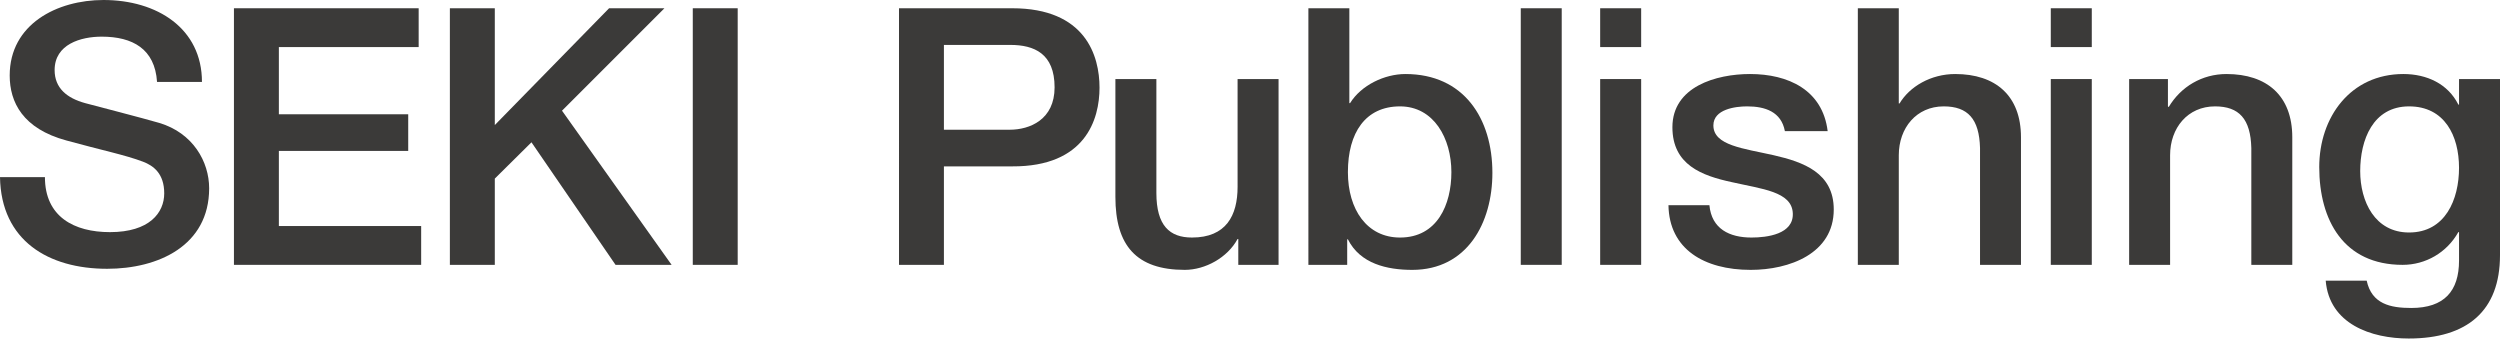
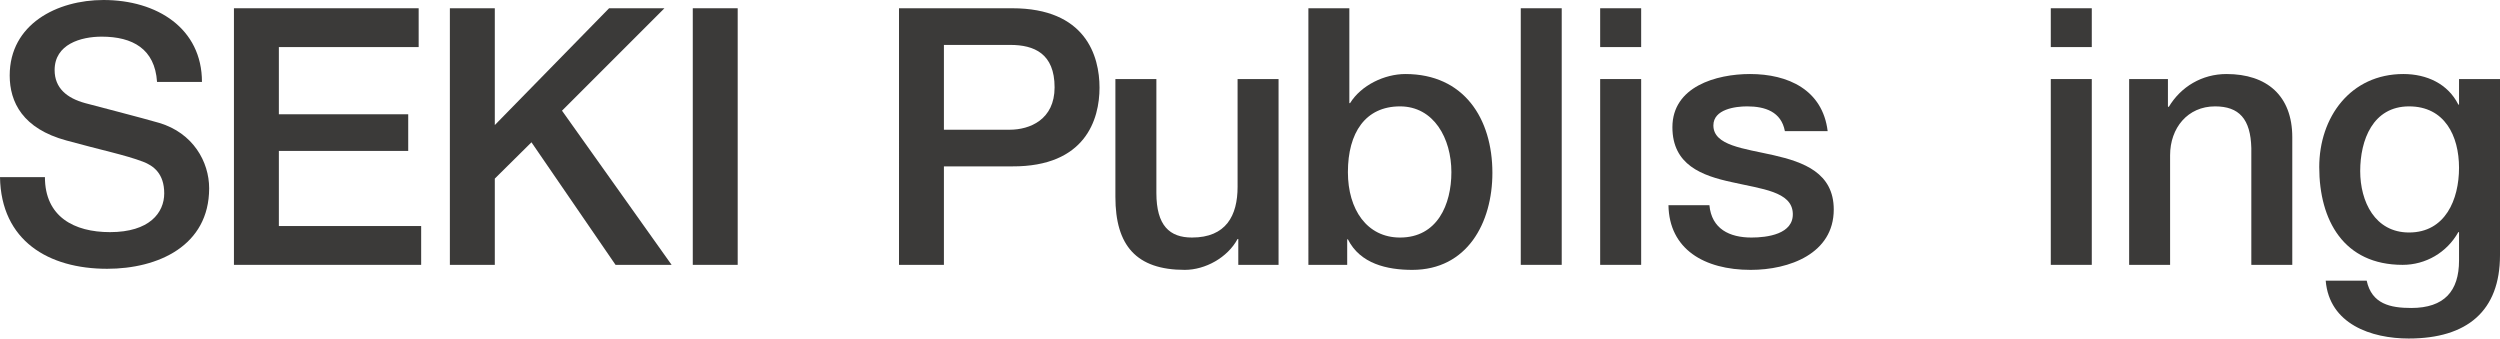
<svg xmlns="http://www.w3.org/2000/svg" version="1.1" id="レイヤー_1" width="593.164" height="80.318" viewBox="0 0 593.164 80.318" overflow="visible" enable-background="new 0 0 593.164 80.318" xml:space="preserve">
  <g>
    <path fill="#3B3A39" d="M10.659,42.034c0,9.377,6.905,13.043,15.434,13.043c9.379,0,12.872-4.602,12.872-9.203   c0-4.689-2.558-6.568-5.03-7.506c-4.263-1.62-9.804-2.728-18.161-5.031C5.373,30.525,2.301,24.215,2.301,17.907   C2.301,5.713,13.558,0,24.556,0c12.705,0,23.361,6.735,23.361,19.438H37.261c-0.511-7.842-5.8-10.742-13.13-10.742   c-4.947,0-11.171,1.791-11.171,7.93c0,4.261,2.898,6.651,7.249,7.843c0.938,0.258,14.409,3.75,17.564,4.691   c8.015,2.387,11.852,9.207,11.852,15.518c0,13.642-12.109,19.097-24.214,19.097C11.513,63.775,0.257,57.125,0,42.034H10.659z" />
    <path fill="#3B3A39" d="M55.506,1.959h43.827v9.211H66.165v15.944h30.692v8.694H66.165V53.63h33.763v9.21H55.506V1.959z" />
    <path fill="#3B3A39" d="M106.74,1.959h10.66v27.714l27.114-27.714h13.131l-24.302,24.3L159.35,62.84h-13.303l-19.95-29.078   l-8.697,8.613V62.84h-10.66V1.959z" />
    <path fill="#3B3A39" d="M164.372,1.959h10.657V62.84h-10.657V1.959z" />
    <path fill="#3B3A39" d="M213.302,1.959h26.857c17.395,0,20.72,11.256,20.72,18.845c0,7.503-3.325,18.758-20.72,18.672h-16.201   V62.84h-10.656V1.959z M223.958,30.779h15.604c4.778,0,10.656-2.388,10.656-10.06c0-8.016-4.858-10.061-10.488-10.061h-15.772   V30.779z" />
    <path fill="#3B3A39" d="M303.358,62.84h-9.554v-6.139h-0.168c-2.389,4.43-7.674,7.33-12.532,7.33   c-11.512,0-16.459-5.799-16.459-17.309V18.756h9.724v27.032c0,7.755,3.151,10.571,8.443,10.571c8.095,0,10.824-5.201,10.824-12.026   V18.756h9.722V62.84z" />
    <path fill="#3B3A39" d="M310.435,1.959h9.718V24.47h0.172c2.639-4.264,8.185-6.906,13.128-6.906c13.896,0,20.64,10.573,20.64,23.45   c0,11.848-5.973,23.018-19.016,23.018c-5.972,0-12.364-1.449-15.266-7.246h-0.17v6.055h-9.206V1.959z M332.176,25.24   c-8.188,0-12.365,6.222-12.365,15.603c0,8.864,4.522,15.518,12.365,15.518c8.867,0,12.189-7.846,12.189-15.518   C344.366,32.829,340.193,25.24,332.176,25.24z" />
    <path fill="#3B3A39" d="M360.824,1.959h9.718V62.84h-9.718V1.959z" />
    <path fill="#3B3A39" d="M379.664,1.959h9.727v9.211h-9.727V1.959z M379.664,18.756h9.727V62.84h-9.727V18.756z" />
    <path fill="#3B3A39" d="M405.585,48.687c0.515,5.627,4.774,7.673,9.978,7.673c3.667,0,10.063-0.771,9.806-5.797   c-0.254-5.119-7.331-5.715-14.413-7.334c-7.158-1.537-14.152-4.096-14.152-13.044c0-9.637,10.401-12.621,18.418-12.621   c9.035,0,17.225,3.75,18.419,13.555h-10.149c-0.854-4.602-4.688-5.879-8.953-5.879c-2.811,0-8.012,0.679-8.012,4.517   c0,4.774,7.164,5.455,14.323,7.075c7.076,1.623,14.237,4.182,14.237,12.875c0,10.486-10.573,14.325-19.698,14.325   c-11.082,0-19.354-4.943-19.521-15.345H405.585z" />
-     <path fill="#3B3A39" d="M440.799,1.959h9.718v22.597h0.175c2.387-4.009,7.416-6.992,13.215-6.992   c9.549,0,15.603,5.118,15.603,15.006v30.27h-9.718V35.128c-0.172-6.908-2.901-9.889-8.616-9.889   c-6.478,0-10.658,5.116-10.658,11.592V62.84h-9.718V1.959z" />
    <path fill="#3B3A39" d="M486.581,1.959h9.727v9.211h-9.727V1.959z M486.581,18.756h9.727V62.84h-9.727V18.756z" />
    <path fill="#3B3A39" d="M505.171,18.756h9.204v6.483l0.175,0.167c2.898-4.859,7.93-7.842,13.727-7.842   c9.549,0,15.603,5.118,15.603,15.006v30.27h-9.718V35.128c-0.17-6.908-2.904-9.889-8.613-9.889c-6.48,0-10.659,5.116-10.659,11.592   V62.84h-9.718V18.756z" />
    <path fill="#3B3A39" d="M593.164,60.535c0,13.216-7.757,19.783-21.661,19.783c-8.859,0-18.84-3.412-19.693-13.727h9.724   c1.192,5.54,5.624,6.48,10.571,6.48c7.842,0,11.339-4.011,11.339-11.257v-6.74h-0.169c-2.727,4.864-7.758,7.766-13.216,7.766   c-13.983,0-19.783-10.577-19.783-23.195c0-11.848,7.419-22.082,19.958-22.082c5.54,0,10.568,2.303,13.041,7.248h0.169v-6.055h9.721   V60.535z M583.443,39.818c0-7.589-3.409-14.578-11.854-14.578c-8.61,0-11.594,8.013-11.594,15.345   c0,7.249,3.495,14.577,11.594,14.577C580.203,55.162,583.443,47.32,583.443,39.818z" />
  </g>
</svg>